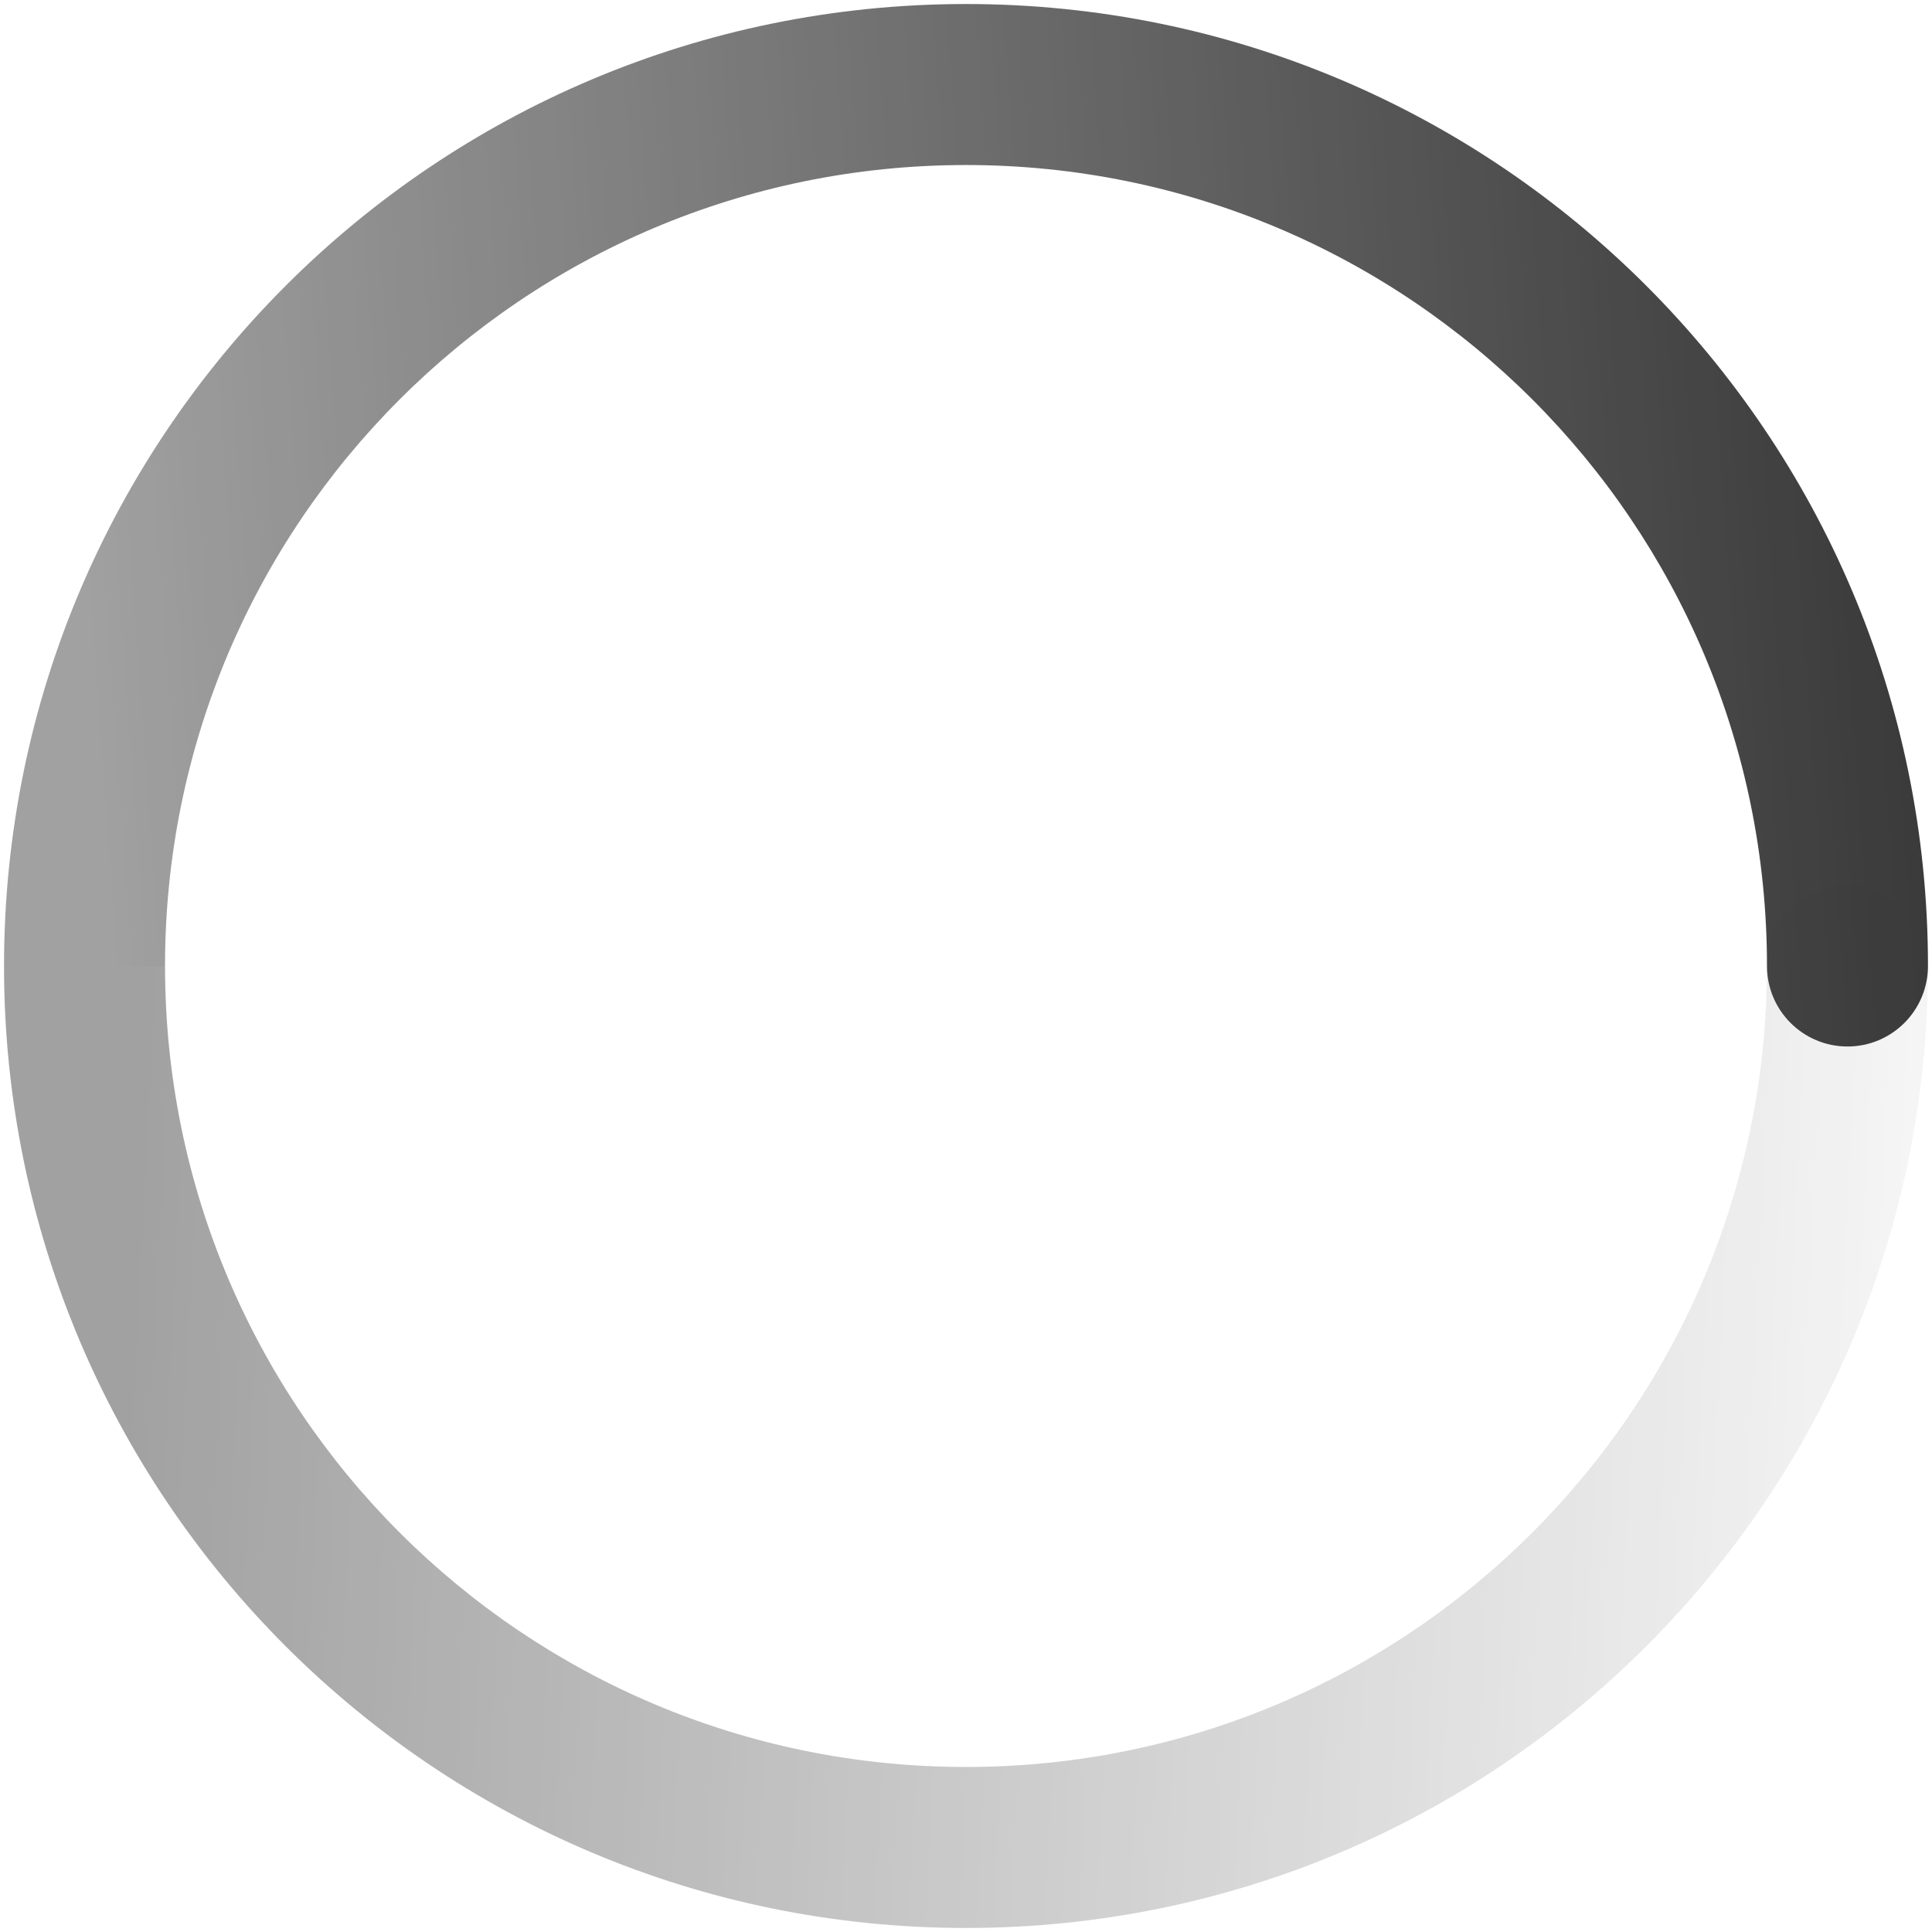
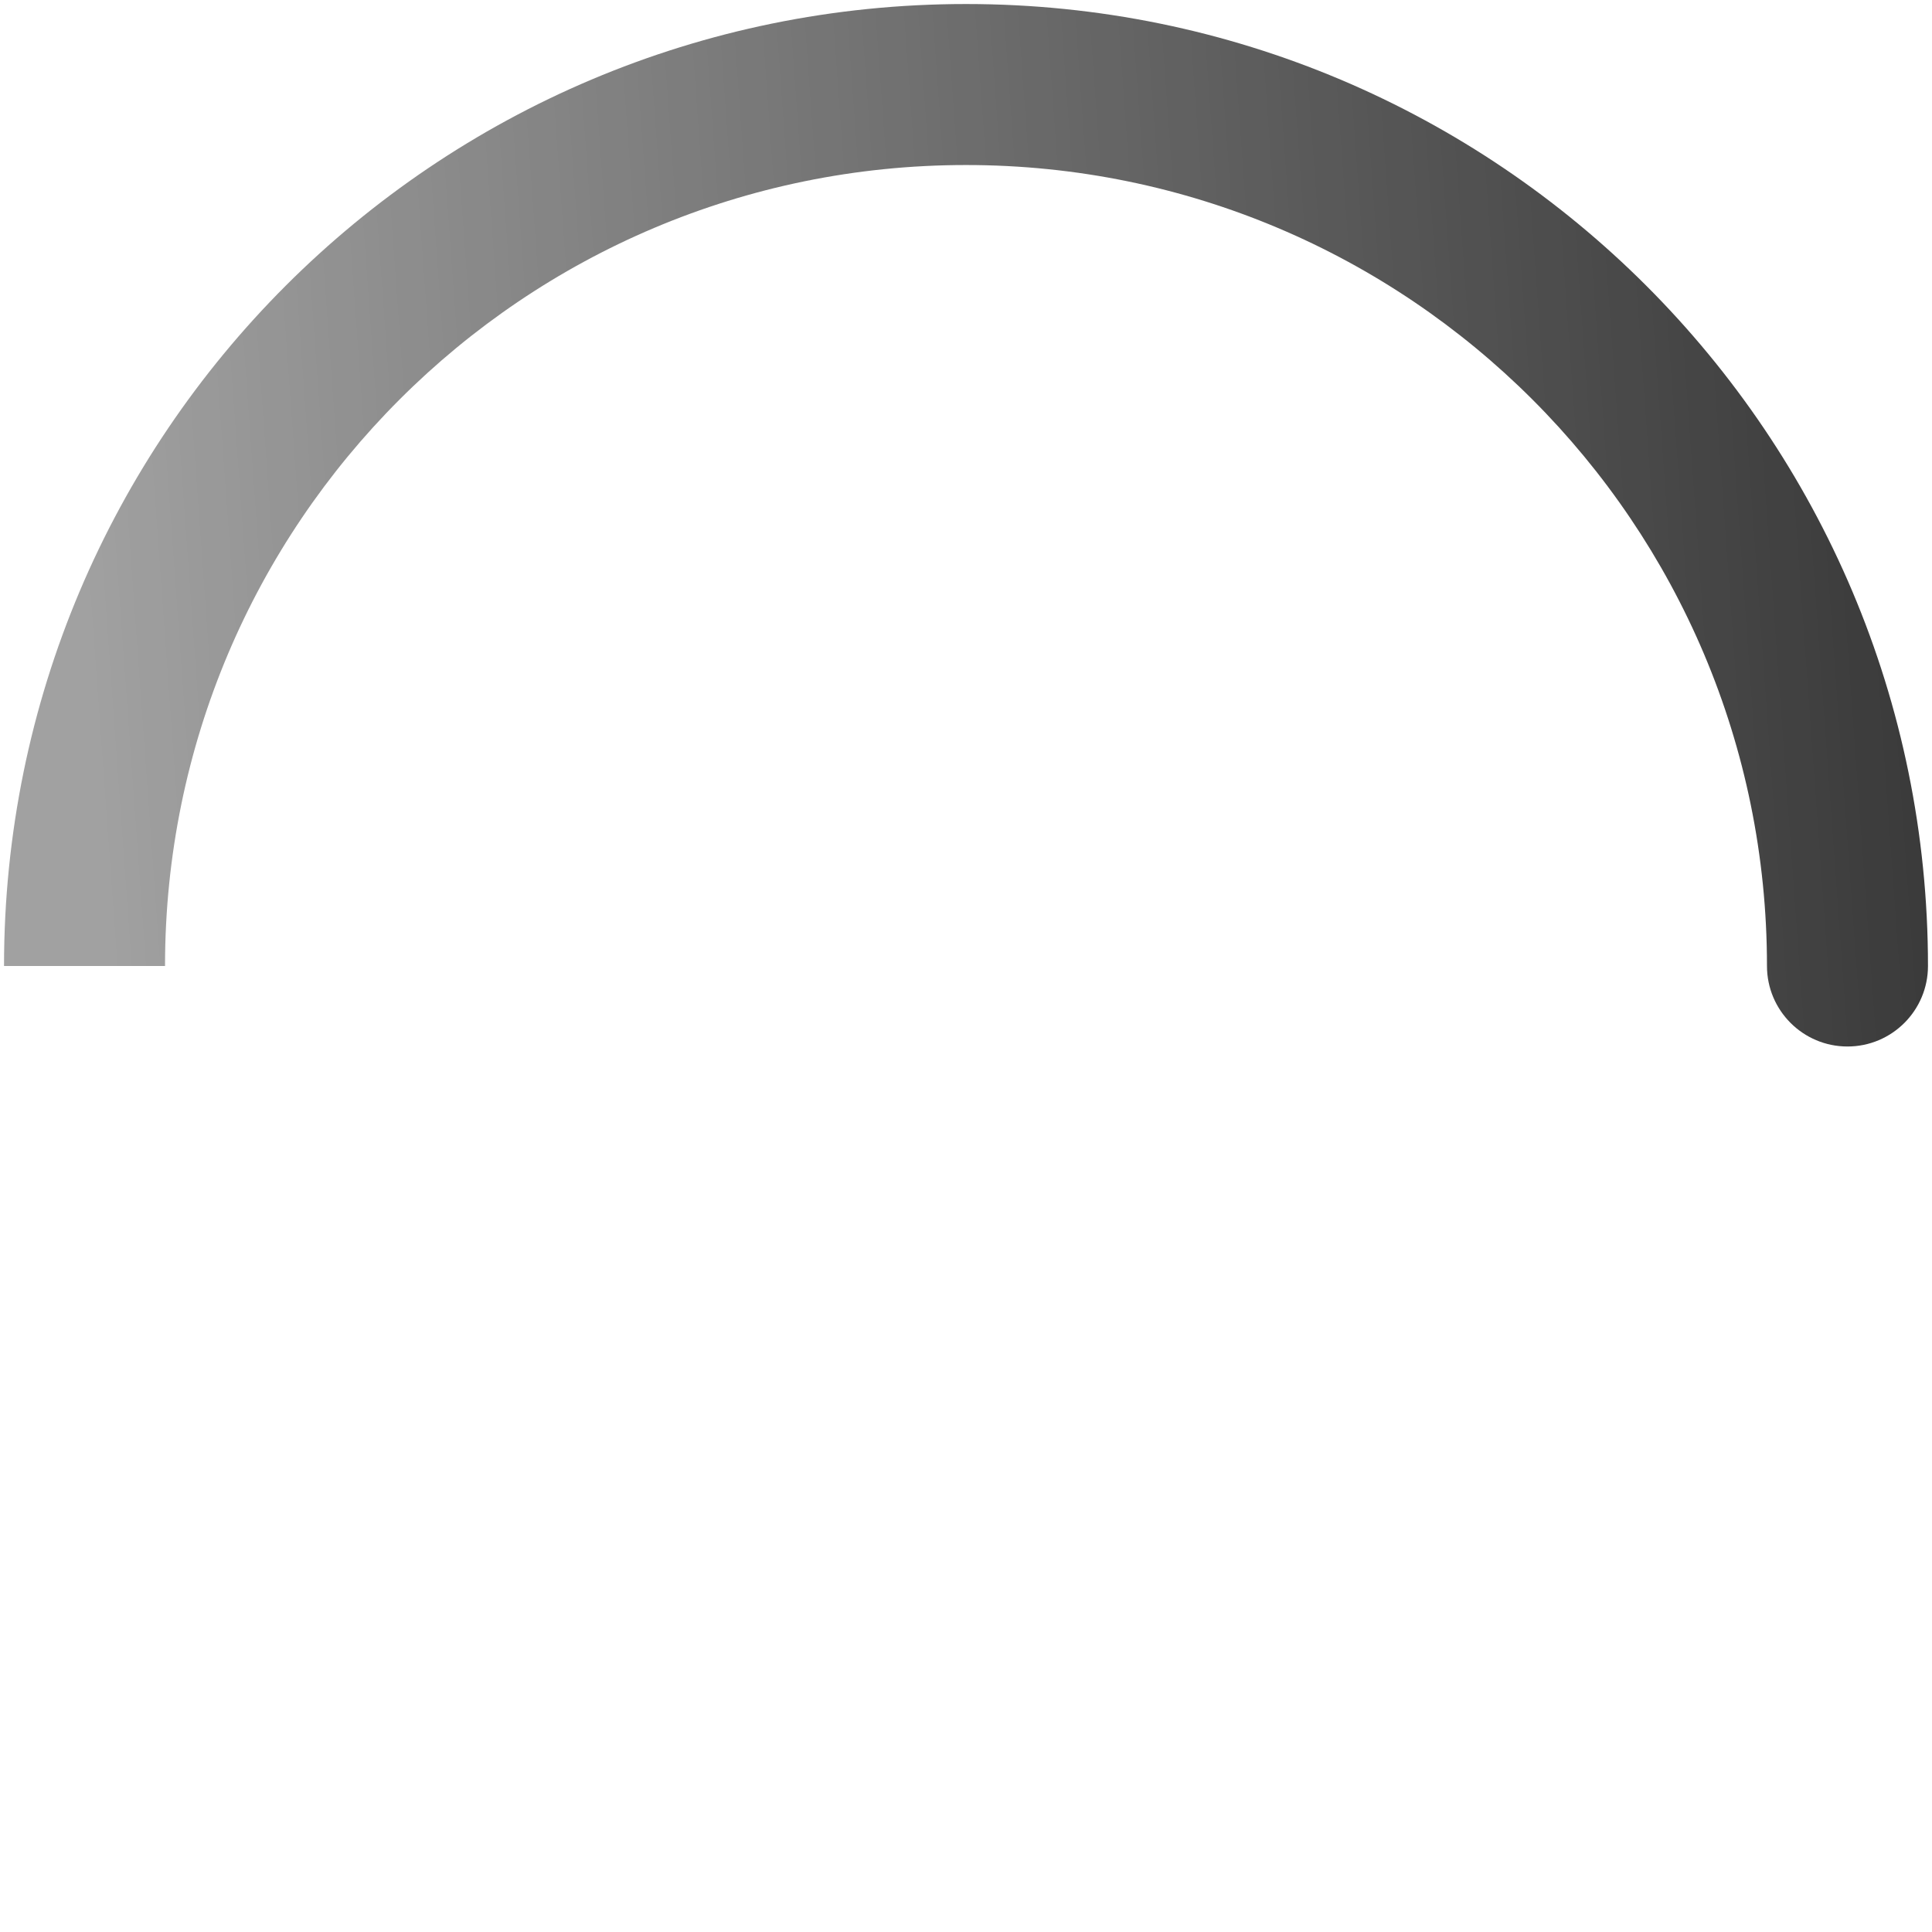
<svg xmlns="http://www.w3.org/2000/svg" width="24" height="24" viewBox="0 0 24 24" fill="none">
  <g clip-path="url(#clip0_19_24)">
-     <path fill-rule="evenodd" clip-rule="evenodd" d="M12 21.95C17.498 21.95 21.95 17.498 21.95 12C21.95 11.448 22.398 11 22.95 11C23.502 11 23.95 11.448 23.95 12C23.95 18.602 18.602 23.95 12 23.95C5.398 23.95 0.05 18.602 0.05 12C0.25 12 0.448 12 1 12C1.552 12 1.5 12 2.05 12C2.05 17.498 6.502 21.95 12 21.95Z" fill="url(#paint0_linear_19_24)" />
    <path fill-rule="evenodd" clip-rule="evenodd" d="M22.95 13C22.398 13 21.95 12.552 21.95 12C21.95 6.502 17.498 2.05 12 2.05C6.502 2.05 2.05 6.502 2.05 12C1.25 12 1.552 12 1 12C0.448 12 0.75 12 0.05 12C0.05 5.398 5.398 0.05 12 0.05C18.602 0.05 23.95 5.398 23.95 12C23.95 12.552 23.502 13 22.95 13Z" fill="url(#paint1_linear_19_24)" />
  </g>
  <defs>
    <linearGradient id="paint0_linear_19_24" x1="26.5" y1="13.75" x2="1.75" y2="12.5" gradientUnits="userSpaceOnUse">
      <stop stop-color="#333333" stop-opacity="0" />
      <stop offset="1" stop-color="#333333" stop-opacity="0.46" />
    </linearGradient>
    <linearGradient id="paint1_linear_19_24" x1="1.25" y1="12" x2="25.5" y2="10.25" gradientUnits="userSpaceOnUse">
      <stop stop-color="#333333" stop-opacity="0.46" />
      <stop offset="1" stop-color="#333333" />
    </linearGradient>
    <clipPath id="clip0_19_24">
      <rect width="24" height="24" fill="white" transform="translate(24 24) rotate(-180)" />
    </clipPath>
  </defs>
</svg>